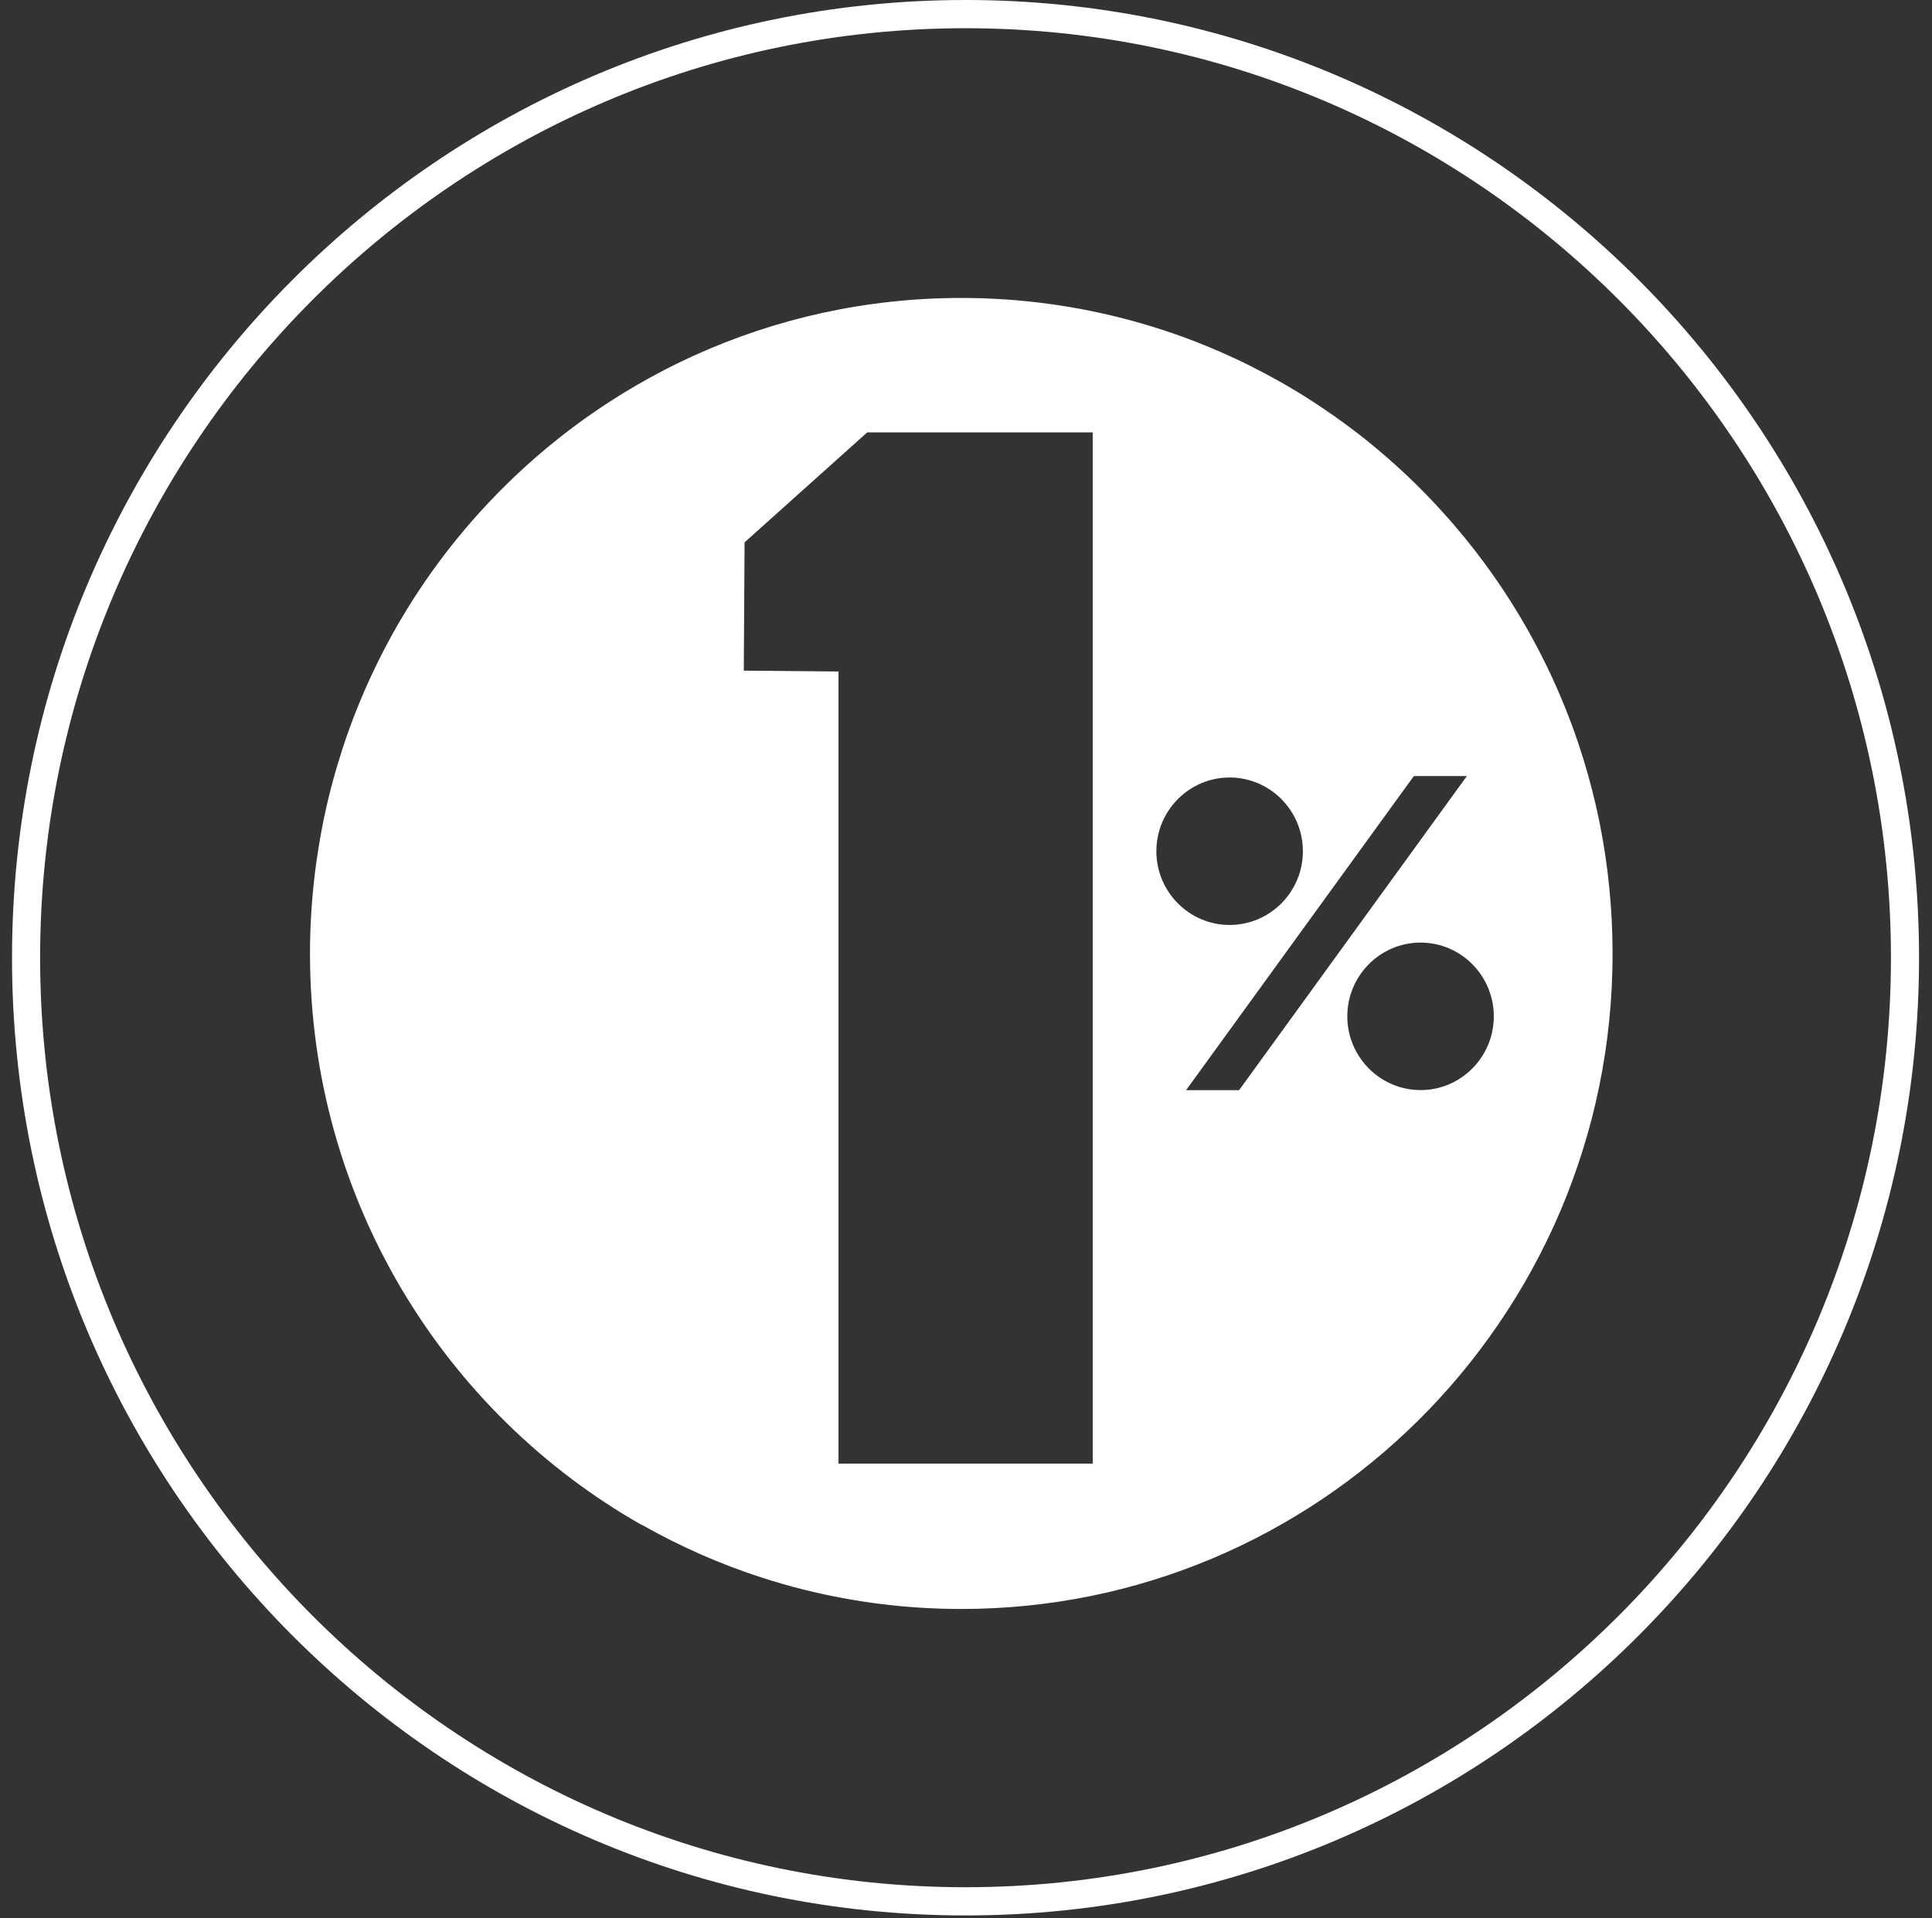
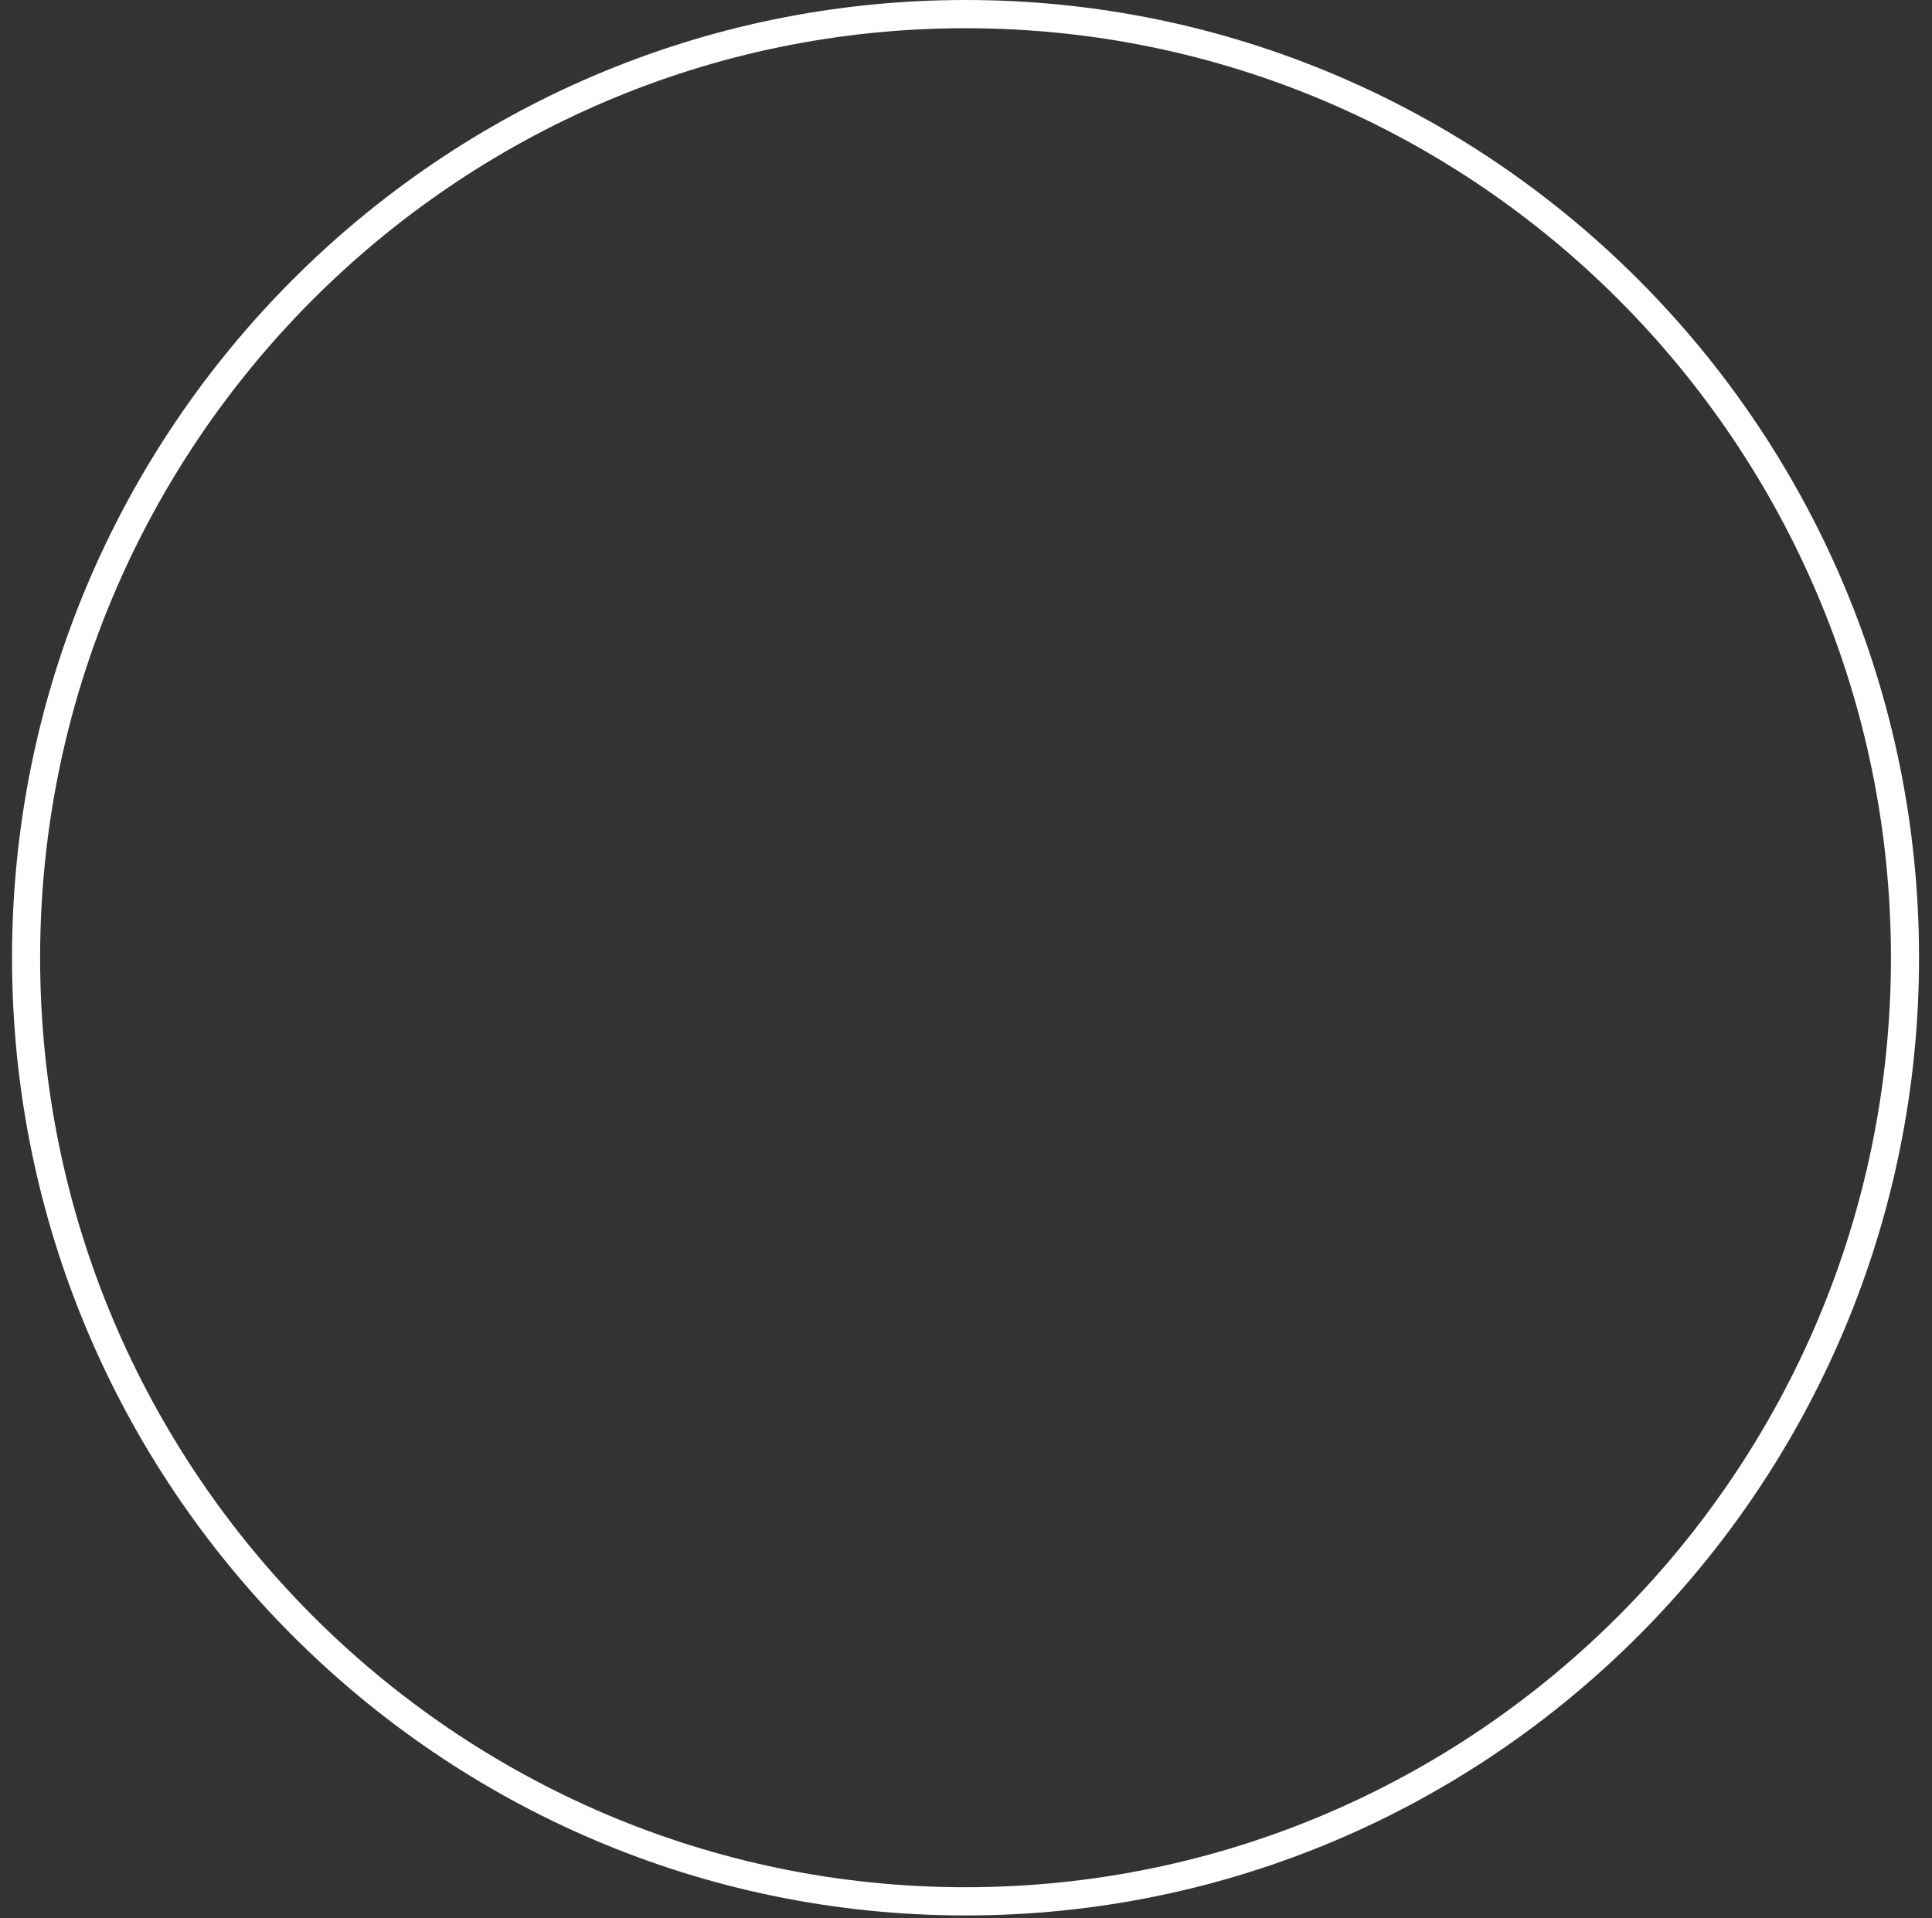
<svg xmlns="http://www.w3.org/2000/svg" fill="none" viewBox="0 0 140 139" height="139" width="140">
  <rect x="0" y="0" width="140" height="139" fill="#333333" stroke="none" />
  <path fill="white" d="M69.966 138.807C31.855 138.807 0.871 107.685 0.871 69.404C0.871 31.123 31.855 0 69.966 0C108.077 0 139.061 31.123 139.061 69.404C139.061 107.685 108.077 138.807 69.966 138.807ZM69.966 2.045C33.004 2.045 2.907 32.276 2.907 69.404C2.907 106.531 32.978 136.762 69.966 136.762C106.954 136.762 137.025 106.557 137.025 69.404C137.025 32.25 106.954 2.045 69.966 2.045Z" />
-   <path fill="white" d="M46.496 110.486C46.534 110.507 46.572 110.529 46.608 110.55C46.992 110.767 47.379 110.98 47.77 111.186C47.816 111.211 47.863 111.237 47.911 111.26C48.112 111.364 48.313 111.469 48.513 111.569C48.583 111.603 48.653 111.639 48.721 111.673C49.354 111.99 49.996 112.292 50.647 112.581C50.712 112.611 50.778 112.638 50.843 112.668C51.511 112.96 52.187 113.238 52.869 113.5C52.916 113.517 52.962 113.536 53.009 113.553C53.723 113.825 54.445 114.078 55.176 114.316C55.195 114.323 55.212 114.329 55.231 114.333C56.234 114.657 57.252 114.948 58.285 115.205C58.294 115.207 58.302 115.21 58.311 115.212C61.946 116.116 65.746 116.598 69.659 116.598C82.528 116.598 94.19 111.411 102.705 103.002C102.71 102.998 102.714 102.994 102.718 102.99C102.982 102.728 103.244 102.464 103.502 102.196C103.508 102.19 103.517 102.181 103.523 102.175C103.783 101.905 104.04 101.631 104.296 101.354C104.3 101.35 104.304 101.346 104.309 101.339C104.564 101.061 104.818 100.78 105.067 100.495C105.069 100.491 105.073 100.489 105.075 100.484C105.327 100.199 105.572 99.91 105.817 99.617C105.817 99.615 105.821 99.612 105.823 99.61C106.066 99.319 106.307 99.023 106.544 98.725C106.546 98.723 106.548 98.719 106.55 98.717C106.787 98.419 107.019 98.119 107.247 97.815C107.249 97.811 107.253 97.809 107.256 97.805C107.484 97.503 107.708 97.196 107.929 96.89C107.934 96.886 107.936 96.879 107.94 96.875C108.16 96.569 108.375 96.261 108.588 95.95C108.593 95.942 108.599 95.935 108.603 95.927C108.814 95.618 109.019 95.308 109.222 94.993C109.229 94.983 109.237 94.972 109.243 94.961C109.444 94.651 109.64 94.338 109.835 94.023C109.843 94.008 109.852 93.994 109.862 93.981C110.052 93.67 110.24 93.356 110.424 93.039C110.435 93.02 110.447 93 110.458 92.981C110.637 92.671 110.815 92.356 110.988 92.041C111.001 92.016 111.016 91.992 111.03 91.967C111.199 91.656 111.366 91.344 111.529 91.029C111.544 90.999 111.561 90.969 111.575 90.94C111.736 90.629 111.89 90.319 112.044 90.004C112.061 89.968 112.08 89.932 112.099 89.893C112.249 89.585 112.393 89.277 112.537 88.966C112.556 88.924 112.577 88.879 112.598 88.836C112.737 88.532 112.87 88.224 113.003 87.915C113.025 87.865 113.048 87.816 113.069 87.764C113.198 87.463 113.322 87.158 113.445 86.852C113.468 86.795 113.491 86.737 113.515 86.68C113.633 86.382 113.747 86.08 113.859 85.778C113.884 85.712 113.91 85.646 113.933 85.58C114.041 85.287 114.144 84.991 114.248 84.694C114.273 84.619 114.3 84.545 114.326 84.47C114.425 84.181 114.518 83.89 114.611 83.596C114.638 83.513 114.666 83.43 114.691 83.347C114.78 83.062 114.864 82.775 114.949 82.488C114.976 82.397 115.004 82.305 115.031 82.214C115.112 81.935 115.186 81.652 115.262 81.372C115.289 81.27 115.316 81.17 115.344 81.067C115.416 80.793 115.481 80.517 115.547 80.24C115.572 80.13 115.602 80.021 115.627 79.911C115.69 79.641 115.747 79.368 115.804 79.096C115.83 78.979 115.857 78.862 115.881 78.745C115.935 78.479 115.984 78.211 116.035 77.943C116.058 77.818 116.083 77.695 116.107 77.569C116.153 77.308 116.195 77.044 116.237 76.78C116.259 76.648 116.282 76.516 116.303 76.382C116.343 76.125 116.377 75.864 116.413 75.604C116.432 75.466 116.453 75.328 116.47 75.187C116.502 74.932 116.529 74.677 116.559 74.419C116.575 74.275 116.592 74.128 116.607 73.984C116.633 73.728 116.654 73.473 116.675 73.218C116.687 73.069 116.702 72.922 116.715 72.773C116.734 72.516 116.749 72.257 116.763 71.997C116.772 71.85 116.785 71.701 116.791 71.555C116.806 71.274 116.814 70.991 116.823 70.708C116.827 70.581 116.833 70.455 116.837 70.33C116.848 69.919 116.852 69.509 116.852 69.096C116.852 68.716 116.846 68.339 116.837 67.961C116.835 67.84 116.829 67.718 116.827 67.597C116.818 67.34 116.81 67.082 116.797 66.825C116.791 66.687 116.783 66.546 116.776 66.408C116.763 66.166 116.747 65.925 116.73 65.683C116.719 65.545 116.711 65.404 116.698 65.266C116.679 65.013 116.656 64.76 116.63 64.509C116.62 64.388 116.609 64.269 116.597 64.147C116.561 63.79 116.521 63.435 116.476 63.08C116.476 63.067 116.474 63.054 116.472 63.042C116.425 62.676 116.375 62.312 116.32 61.951C116.301 61.829 116.282 61.71 116.263 61.589C116.225 61.344 116.185 61.1 116.142 60.858C116.119 60.719 116.094 60.581 116.068 60.443C116.026 60.215 115.984 59.99 115.94 59.762C115.912 59.624 115.885 59.484 115.855 59.345C115.807 59.111 115.756 58.878 115.703 58.646C115.676 58.52 115.648 58.395 115.619 58.272C115.547 57.957 115.471 57.644 115.39 57.334C115.376 57.278 115.363 57.223 115.348 57.168C115.264 56.838 115.175 56.511 115.084 56.185C115.048 56.058 115.01 55.932 114.974 55.807C114.911 55.585 114.845 55.366 114.78 55.147C114.736 55.005 114.691 54.862 114.647 54.72C114.583 54.516 114.518 54.314 114.45 54.112C114.402 53.967 114.355 53.825 114.307 53.68C114.237 53.474 114.165 53.27 114.091 53.063C114.043 52.929 113.996 52.793 113.948 52.659C113.855 52.406 113.758 52.153 113.66 51.902C113.608 51.766 113.555 51.632 113.502 51.496C113.396 51.232 113.291 50.968 113.181 50.707C113.122 50.566 113.063 50.428 113.003 50.29C112.923 50.103 112.843 49.916 112.76 49.731C112.693 49.58 112.625 49.431 112.558 49.282C112.48 49.11 112.399 48.935 112.317 48.765C112.245 48.612 112.173 48.461 112.099 48.31C112.017 48.14 111.932 47.972 111.85 47.804C111.776 47.655 111.702 47.506 111.626 47.357C111.531 47.172 111.434 46.991 111.339 46.809C111.214 46.572 111.087 46.339 110.961 46.107C110.861 45.926 110.762 45.745 110.661 45.567C110.572 45.411 110.481 45.256 110.39 45.101C110.306 44.954 110.219 44.807 110.133 44.663C110.038 44.503 109.94 44.344 109.841 44.184C109.757 44.046 109.672 43.91 109.588 43.774C109.486 43.612 109.385 43.45 109.281 43.291C109.197 43.161 109.112 43.032 109.028 42.902C108.92 42.738 108.812 42.574 108.705 42.413C108.629 42.3 108.55 42.189 108.472 42.077C108.236 41.732 107.993 41.39 107.746 41.052C107.684 40.969 107.625 40.884 107.564 40.801C107.437 40.628 107.308 40.458 107.177 40.288C107.097 40.184 107.019 40.08 106.939 39.975C106.81 39.807 106.677 39.642 106.546 39.474C106.465 39.371 106.385 39.272 106.303 39.169C106.168 39.001 106.03 38.833 105.893 38.667C105.817 38.576 105.741 38.487 105.665 38.398C105.517 38.223 105.369 38.049 105.221 37.874C105.181 37.828 105.139 37.781 105.099 37.734C104.554 37.111 103.992 36.5 103.415 35.907C103.352 35.843 103.291 35.777 103.227 35.714C103.058 35.541 102.889 35.373 102.718 35.203C102.648 35.135 102.581 35.067 102.511 34.999C102.338 34.829 102.162 34.661 101.987 34.493C101.928 34.435 101.867 34.38 101.808 34.323C101.381 33.923 100.948 33.532 100.506 33.147C100.065 32.764 99.617 32.387 99.163 32.02C99.123 31.985 99.081 31.954 99.04 31.919C98.833 31.754 98.624 31.59 98.415 31.428C98.36 31.386 98.305 31.343 98.25 31.301C98.039 31.139 97.826 30.977 97.612 30.82C97.57 30.788 97.528 30.758 97.488 30.729C96.939 30.325 96.379 29.933 95.812 29.552C95.371 29.257 94.925 28.965 94.473 28.683C94.454 28.67 94.435 28.659 94.416 28.646C94.173 28.495 93.928 28.347 93.683 28.2C93.643 28.177 93.603 28.151 93.561 28.128C93.316 27.983 93.069 27.838 92.821 27.698C92.794 27.683 92.769 27.668 92.741 27.653C92.063 27.271 91.372 26.905 90.675 26.554C90.257 26.343 89.834 26.137 89.408 25.939C89.403 25.939 89.401 25.935 89.397 25.935C89.127 25.809 88.854 25.686 88.582 25.567C88.548 25.552 88.514 25.537 88.48 25.522C88.21 25.403 87.94 25.288 87.665 25.174C87.646 25.165 87.625 25.157 87.604 25.148C86.436 24.663 85.244 24.225 84.029 23.836C84.029 23.836 84.027 23.836 84.025 23.836C83.738 23.744 83.449 23.655 83.159 23.568C83.123 23.557 83.087 23.547 83.054 23.536C82.768 23.451 82.481 23.368 82.194 23.289C82.185 23.287 82.177 23.285 82.171 23.283C78.186 22.183 73.993 21.592 69.661 21.592C62.76 21.592 56.205 23.085 50.296 25.765C50.292 25.765 50.288 25.769 50.284 25.771C50.218 25.801 50.155 25.831 50.089 25.861C49.846 25.971 49.606 26.086 49.367 26.201C49.27 26.248 49.17 26.294 49.073 26.343C48.79 26.482 48.509 26.622 48.23 26.764C48.154 26.803 48.08 26.843 48.007 26.881C47.782 26.998 47.561 27.115 47.339 27.236C47.24 27.29 47.142 27.343 47.043 27.398C46.773 27.547 46.505 27.698 46.236 27.853C46.152 27.902 46.069 27.951 45.987 28C45.78 28.121 45.575 28.242 45.37 28.366C45.271 28.425 45.172 28.487 45.072 28.547C44.815 28.706 44.557 28.868 44.301 29.032C44.211 29.089 44.122 29.148 44.033 29.206C43.843 29.331 43.651 29.457 43.463 29.584C43.363 29.652 43.262 29.718 43.163 29.787C42.916 29.954 42.67 30.127 42.428 30.299C42.333 30.367 42.24 30.435 42.145 30.503C41.969 30.631 41.794 30.758 41.618 30.89C41.517 30.965 41.418 31.039 41.316 31.116C41.082 31.292 40.85 31.473 40.619 31.654C40.52 31.732 40.423 31.811 40.326 31.89C40.163 32.02 40.002 32.149 39.842 32.281C39.741 32.364 39.641 32.447 39.54 32.53C39.318 32.715 39.098 32.902 38.881 33.091C38.779 33.181 38.678 33.27 38.577 33.359C38.429 33.489 38.281 33.621 38.135 33.753C38.034 33.844 37.932 33.934 37.833 34.027C37.624 34.218 37.417 34.414 37.212 34.61C37.108 34.708 37.005 34.808 36.904 34.907C36.768 35.037 36.635 35.169 36.502 35.303C36.401 35.403 36.302 35.503 36.2 35.603C36.004 35.801 35.812 36.001 35.619 36.203C35.514 36.313 35.41 36.424 35.307 36.535C35.184 36.664 35.064 36.796 34.943 36.926C34.844 37.036 34.743 37.145 34.643 37.255C34.462 37.46 34.28 37.664 34.1 37.87C33.995 37.991 33.891 38.112 33.788 38.234C33.68 38.361 33.57 38.491 33.465 38.619C33.327 38.782 33.192 38.948 33.057 39.114C32.924 39.278 32.793 39.442 32.662 39.608C32.558 39.739 32.455 39.871 32.353 40.003C32.256 40.129 32.161 40.256 32.064 40.382C31.914 40.582 31.764 40.782 31.618 40.983C31.515 41.126 31.409 41.271 31.306 41.413C31.204 41.556 31.103 41.698 31.004 41.843C30.919 41.964 30.835 42.087 30.75 42.211C30.592 42.44 30.438 42.672 30.283 42.906C30.199 43.034 30.116 43.159 30.034 43.287C29.935 43.44 29.838 43.593 29.74 43.748C29.666 43.865 29.595 43.982 29.523 44.099C29.364 44.356 29.208 44.616 29.054 44.877C28.986 44.992 28.919 45.107 28.851 45.222C28.756 45.386 28.663 45.55 28.57 45.715C28.509 45.826 28.448 45.937 28.386 46.047C28.23 46.328 28.078 46.613 27.928 46.898C27.873 47.004 27.816 47.111 27.761 47.217C27.67 47.391 27.581 47.566 27.495 47.742C27.444 47.844 27.393 47.946 27.343 48.05C27.193 48.355 27.047 48.661 26.903 48.969C26.857 49.069 26.811 49.169 26.764 49.271C26.68 49.454 26.597 49.639 26.515 49.824C26.473 49.918 26.432 50.011 26.392 50.105C26.251 50.432 26.111 50.76 25.978 51.092C25.94 51.187 25.9 51.281 25.862 51.377C25.784 51.57 25.708 51.764 25.634 51.957C25.602 52.038 25.573 52.121 25.541 52.204C25.408 52.555 25.279 52.906 25.157 53.261C25.125 53.352 25.093 53.444 25.061 53.535C24.992 53.737 24.924 53.939 24.857 54.141C24.835 54.207 24.814 54.275 24.793 54.341C24.671 54.718 24.554 55.096 24.44 55.475C24.415 55.562 24.387 55.651 24.362 55.739C24.301 55.949 24.242 56.16 24.183 56.37C24.17 56.417 24.157 56.462 24.145 56.508C24.035 56.915 23.929 57.323 23.83 57.731C23.809 57.819 23.788 57.904 23.767 57.991C23.716 58.208 23.663 58.427 23.614 58.644C23.61 58.658 23.608 58.671 23.606 58.686C23.507 59.131 23.416 59.579 23.329 60.028C23.312 60.113 23.295 60.198 23.281 60.285C23.152 60.972 23.04 61.666 22.941 62.363C22.928 62.448 22.917 62.535 22.905 62.62C22.875 62.844 22.846 63.065 22.818 63.288C22.586 65.198 22.463 67.138 22.463 69.107C22.463 86.869 32.146 102.352 46.488 110.503L46.496 110.486ZM83.795 61.687C83.795 58.739 86.176 56.343 89.103 56.343C92.031 56.343 94.412 58.739 94.412 61.687C94.412 64.635 92.029 67.029 89.103 67.029C86.178 67.029 83.795 64.632 83.795 61.687ZM85.945 79.005L102.452 56.24H106.294L105.411 57.457L93.973 73.233L89.788 79.002H85.943L85.945 79.005ZM97.631 73.652C97.631 70.704 100.012 68.307 102.94 68.307C105.868 68.307 108.246 70.704 108.246 73.652C108.246 76.599 105.866 78.996 102.94 78.996C102.784 78.996 102.631 78.988 102.479 78.975C101.628 78.9 100.834 78.624 100.143 78.192C98.637 77.248 97.631 75.566 97.631 73.654V73.652ZM62.844 31.335H79.181V106.065H60.761V48.663L53.898 48.599L53.915 45.928L53.955 39.303L59.424 34.399L62.844 31.333V31.335Z" />
</svg>